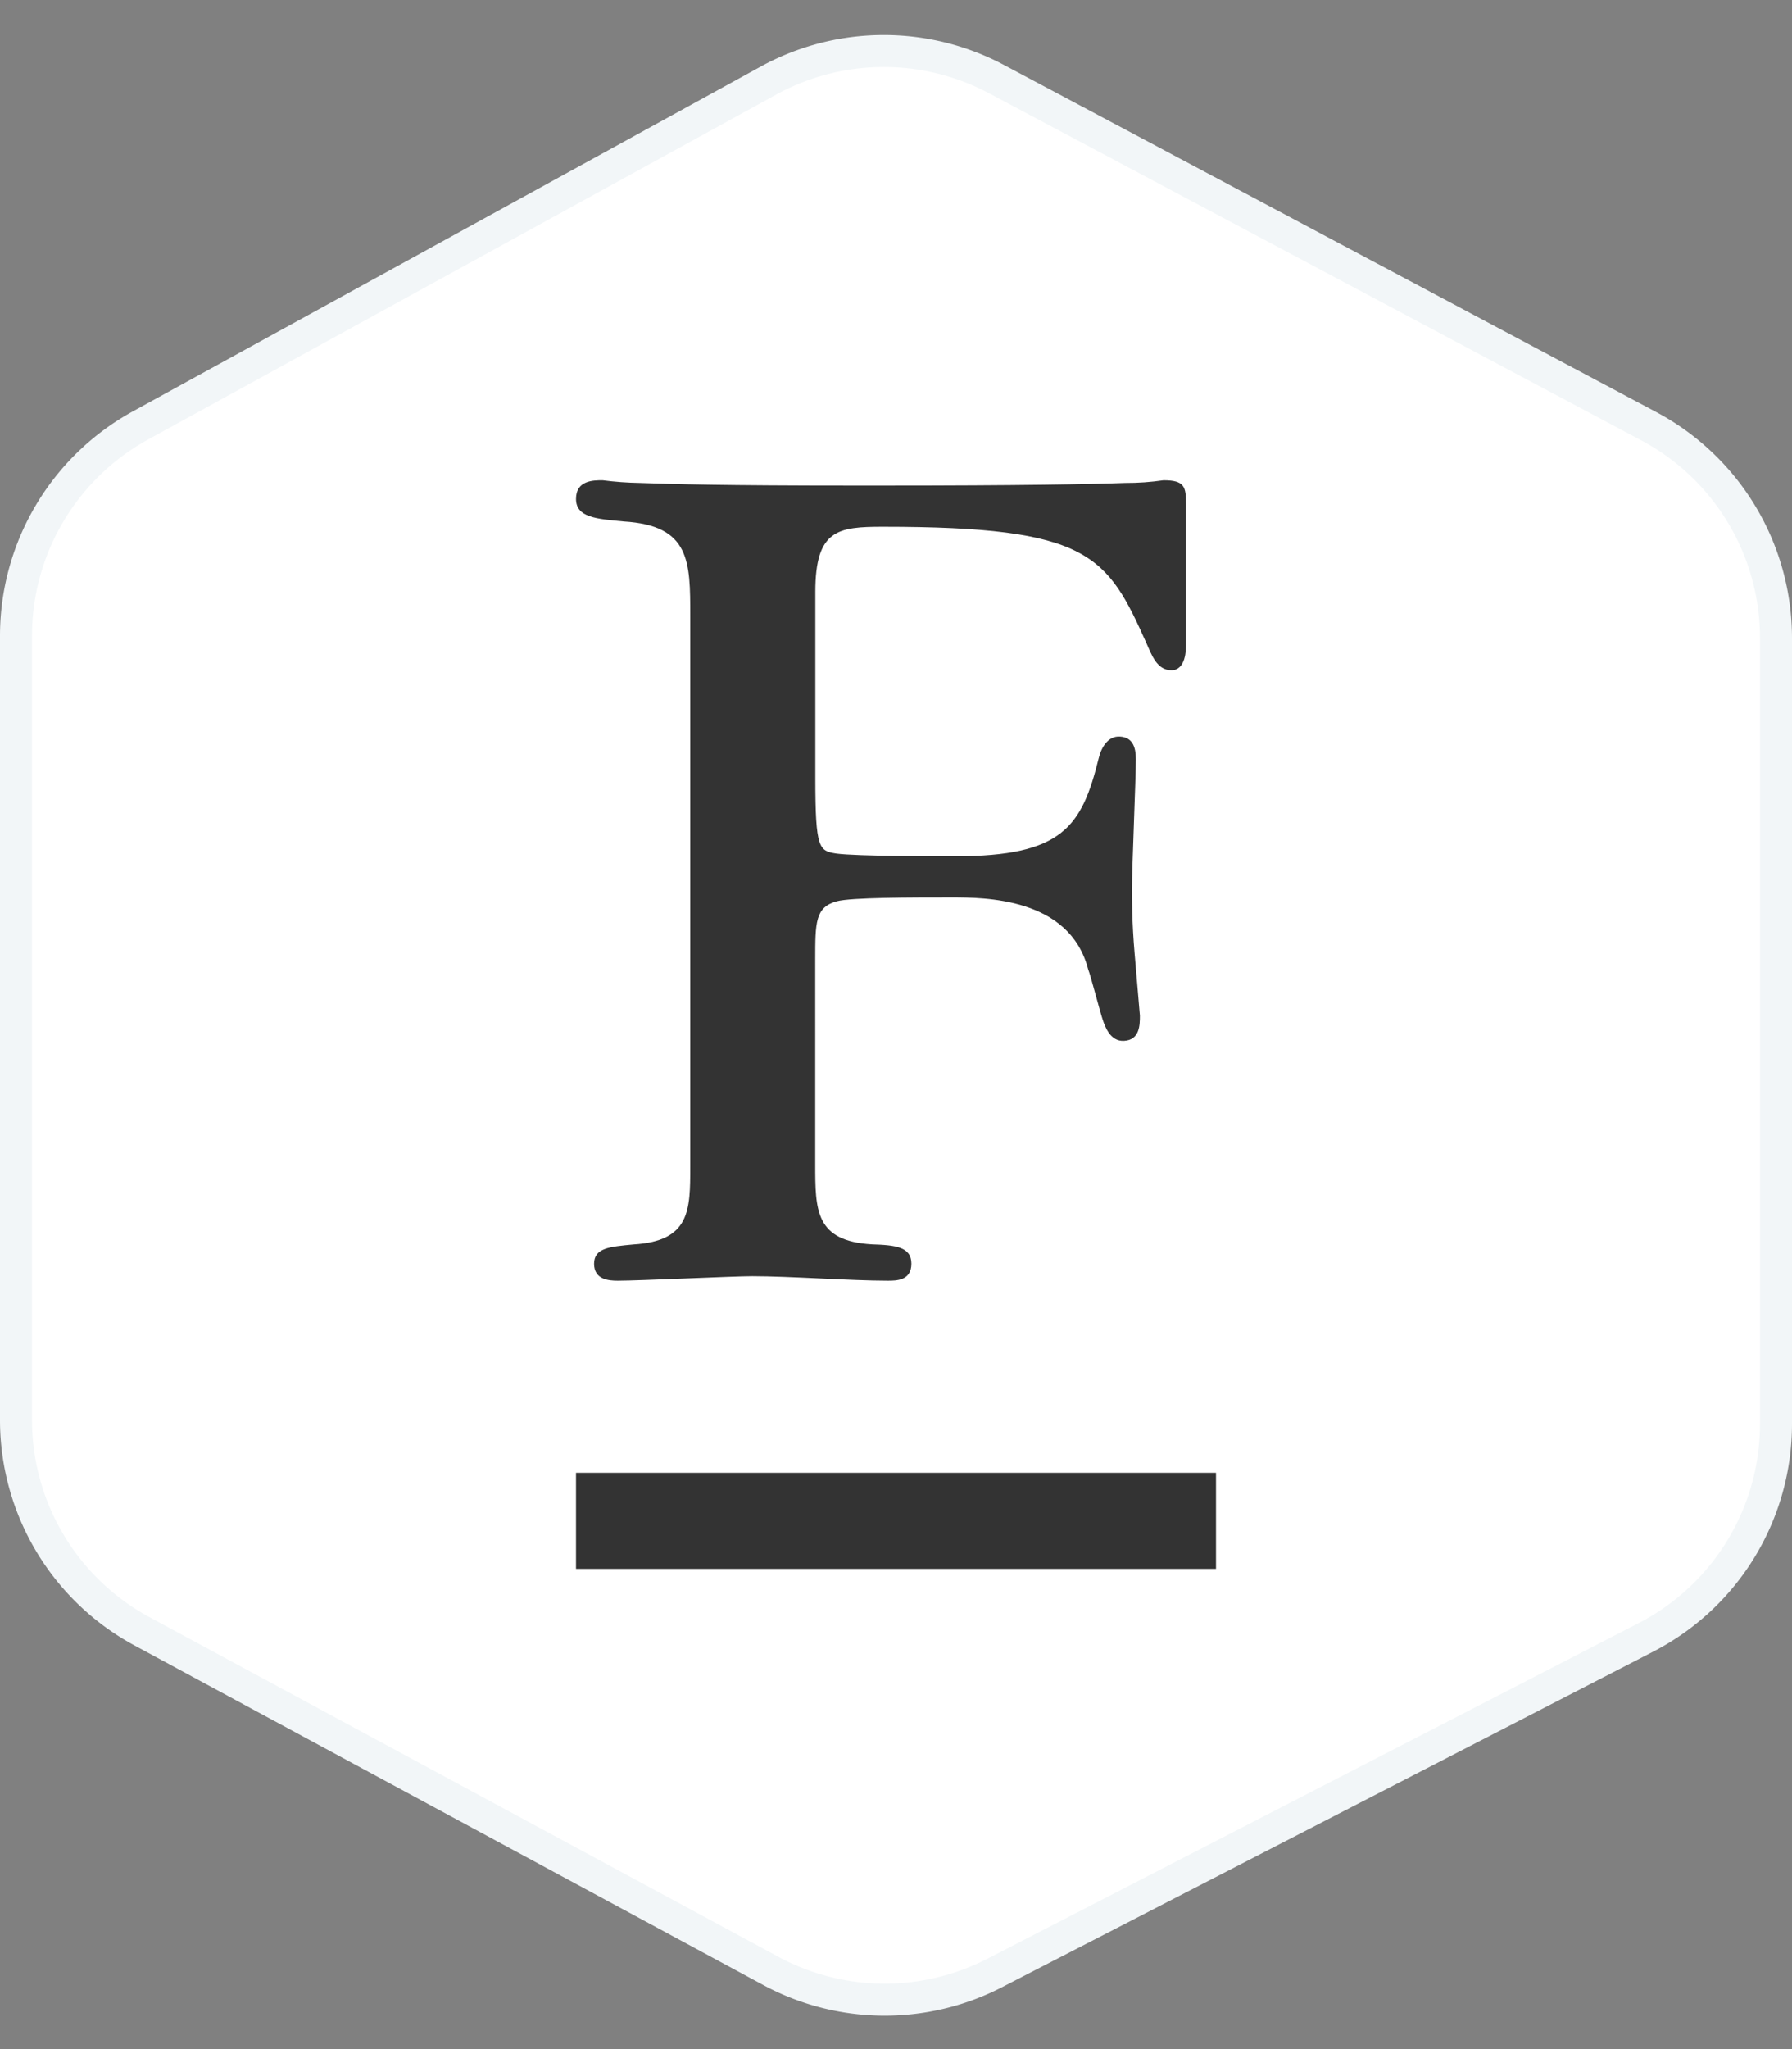
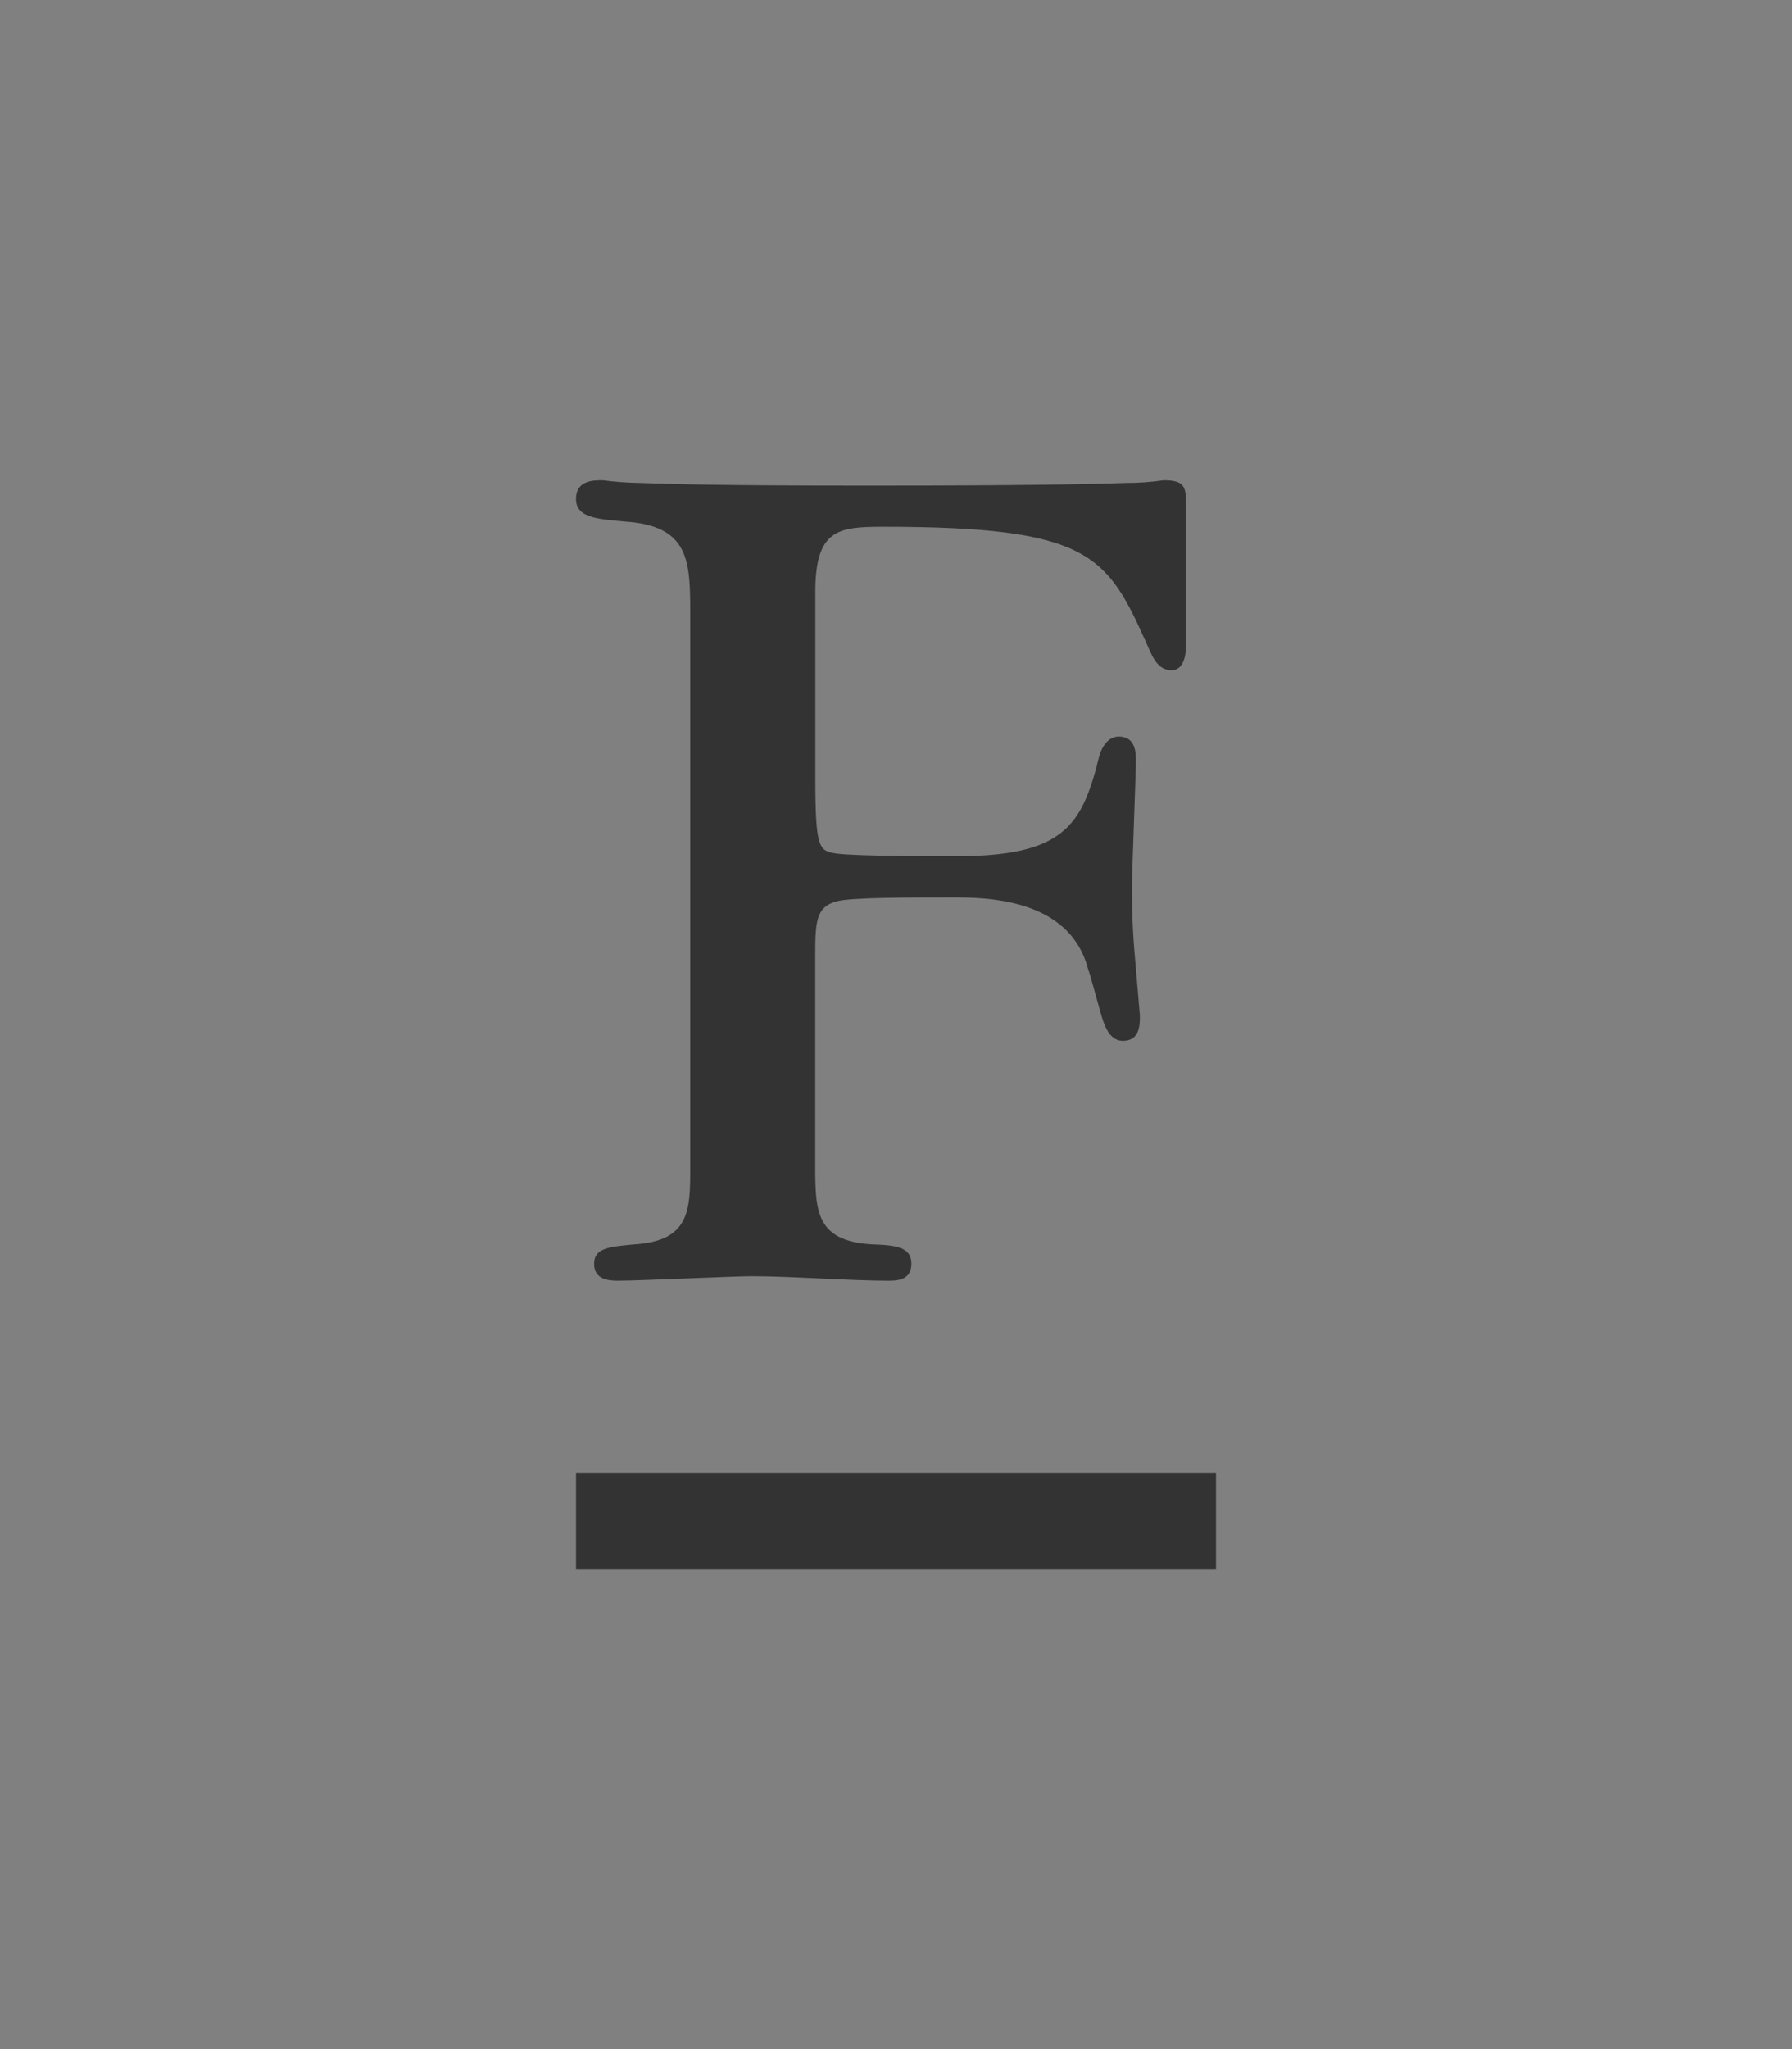
<svg xmlns="http://www.w3.org/2000/svg" width="56" height="64" fill="none">
  <rect width="100%" height="100%" fill="#808080" stroke="none" />
-   <path d="M31.081 61.624a7.5 7.5 0 01-6.997-.068L4.438 50.951A7.5 7.5 0 01.5 44.35V19.862a7.5 7.5 0 013.891-6.575l19.62-10.769a7.5 7.5 0 017.13-.047l20.381 10.84a7.5 7.5 0 013.978 6.622v24.54a7.5 7.5 0 01-4.066 6.668L31.081 61.624z" fill="#fff" stroke="#F2F6F8" />
  <path d="M36.36 15c-.398.058-.8.086-1.203.084-1.086.04-3.258.082-7.566.082h-.904c-4.113 0-5.617-.044-6.692-.082-.39-.006-.778-.034-1.164-.084-.288 0-.831 0-.831.581 0 .58.624.624 1.493.706 2.077.125 2.077 1.246 2.077 2.948v17.19c0 1.379 0 2.334-1.77 2.443-.744.07-1.235.106-1.235.603 0 .496.456.529.74.529.674 0 3.603-.141 4.203-.141 1.17 0 3.068.141 4.233.141.27 0 .74 0 .74-.53 0-.529-.494-.58-1.237-.605-1.768-.106-1.768-1.061-1.768-2.51V29.98c0-1.178 0-1.645.676-1.83.443-.12 2.357-.12 3.576-.12 1.037 0 3.694 0 4.275 2.24.084.21.359 1.285.456 1.578.071.209.231.684.663.662.497-.024.5-.497.5-.787l-.166-1.952c-.082-.956-.082-1.659-.082-2.034 0-.621.122-3.444.122-4.023 0-.415-.124-.684-.496-.708-.372-.025-.581.334-.663.665-.53 2.155-1.135 3.073-4.485 3.073-.621 0-3.086 0-3.71-.084-.543-.084-.663-.125-.663-2.365v-5.81c0-1.948.709-2.033 2.118-2.033 6.458 0 6.998.885 8.236 3.652.155.345.318.83.774.83s.456-.662.456-.79v-4.397c0-.54-.04-.747-.703-.747zM18 46h20v3H18z" fill="#333" />
</svg>